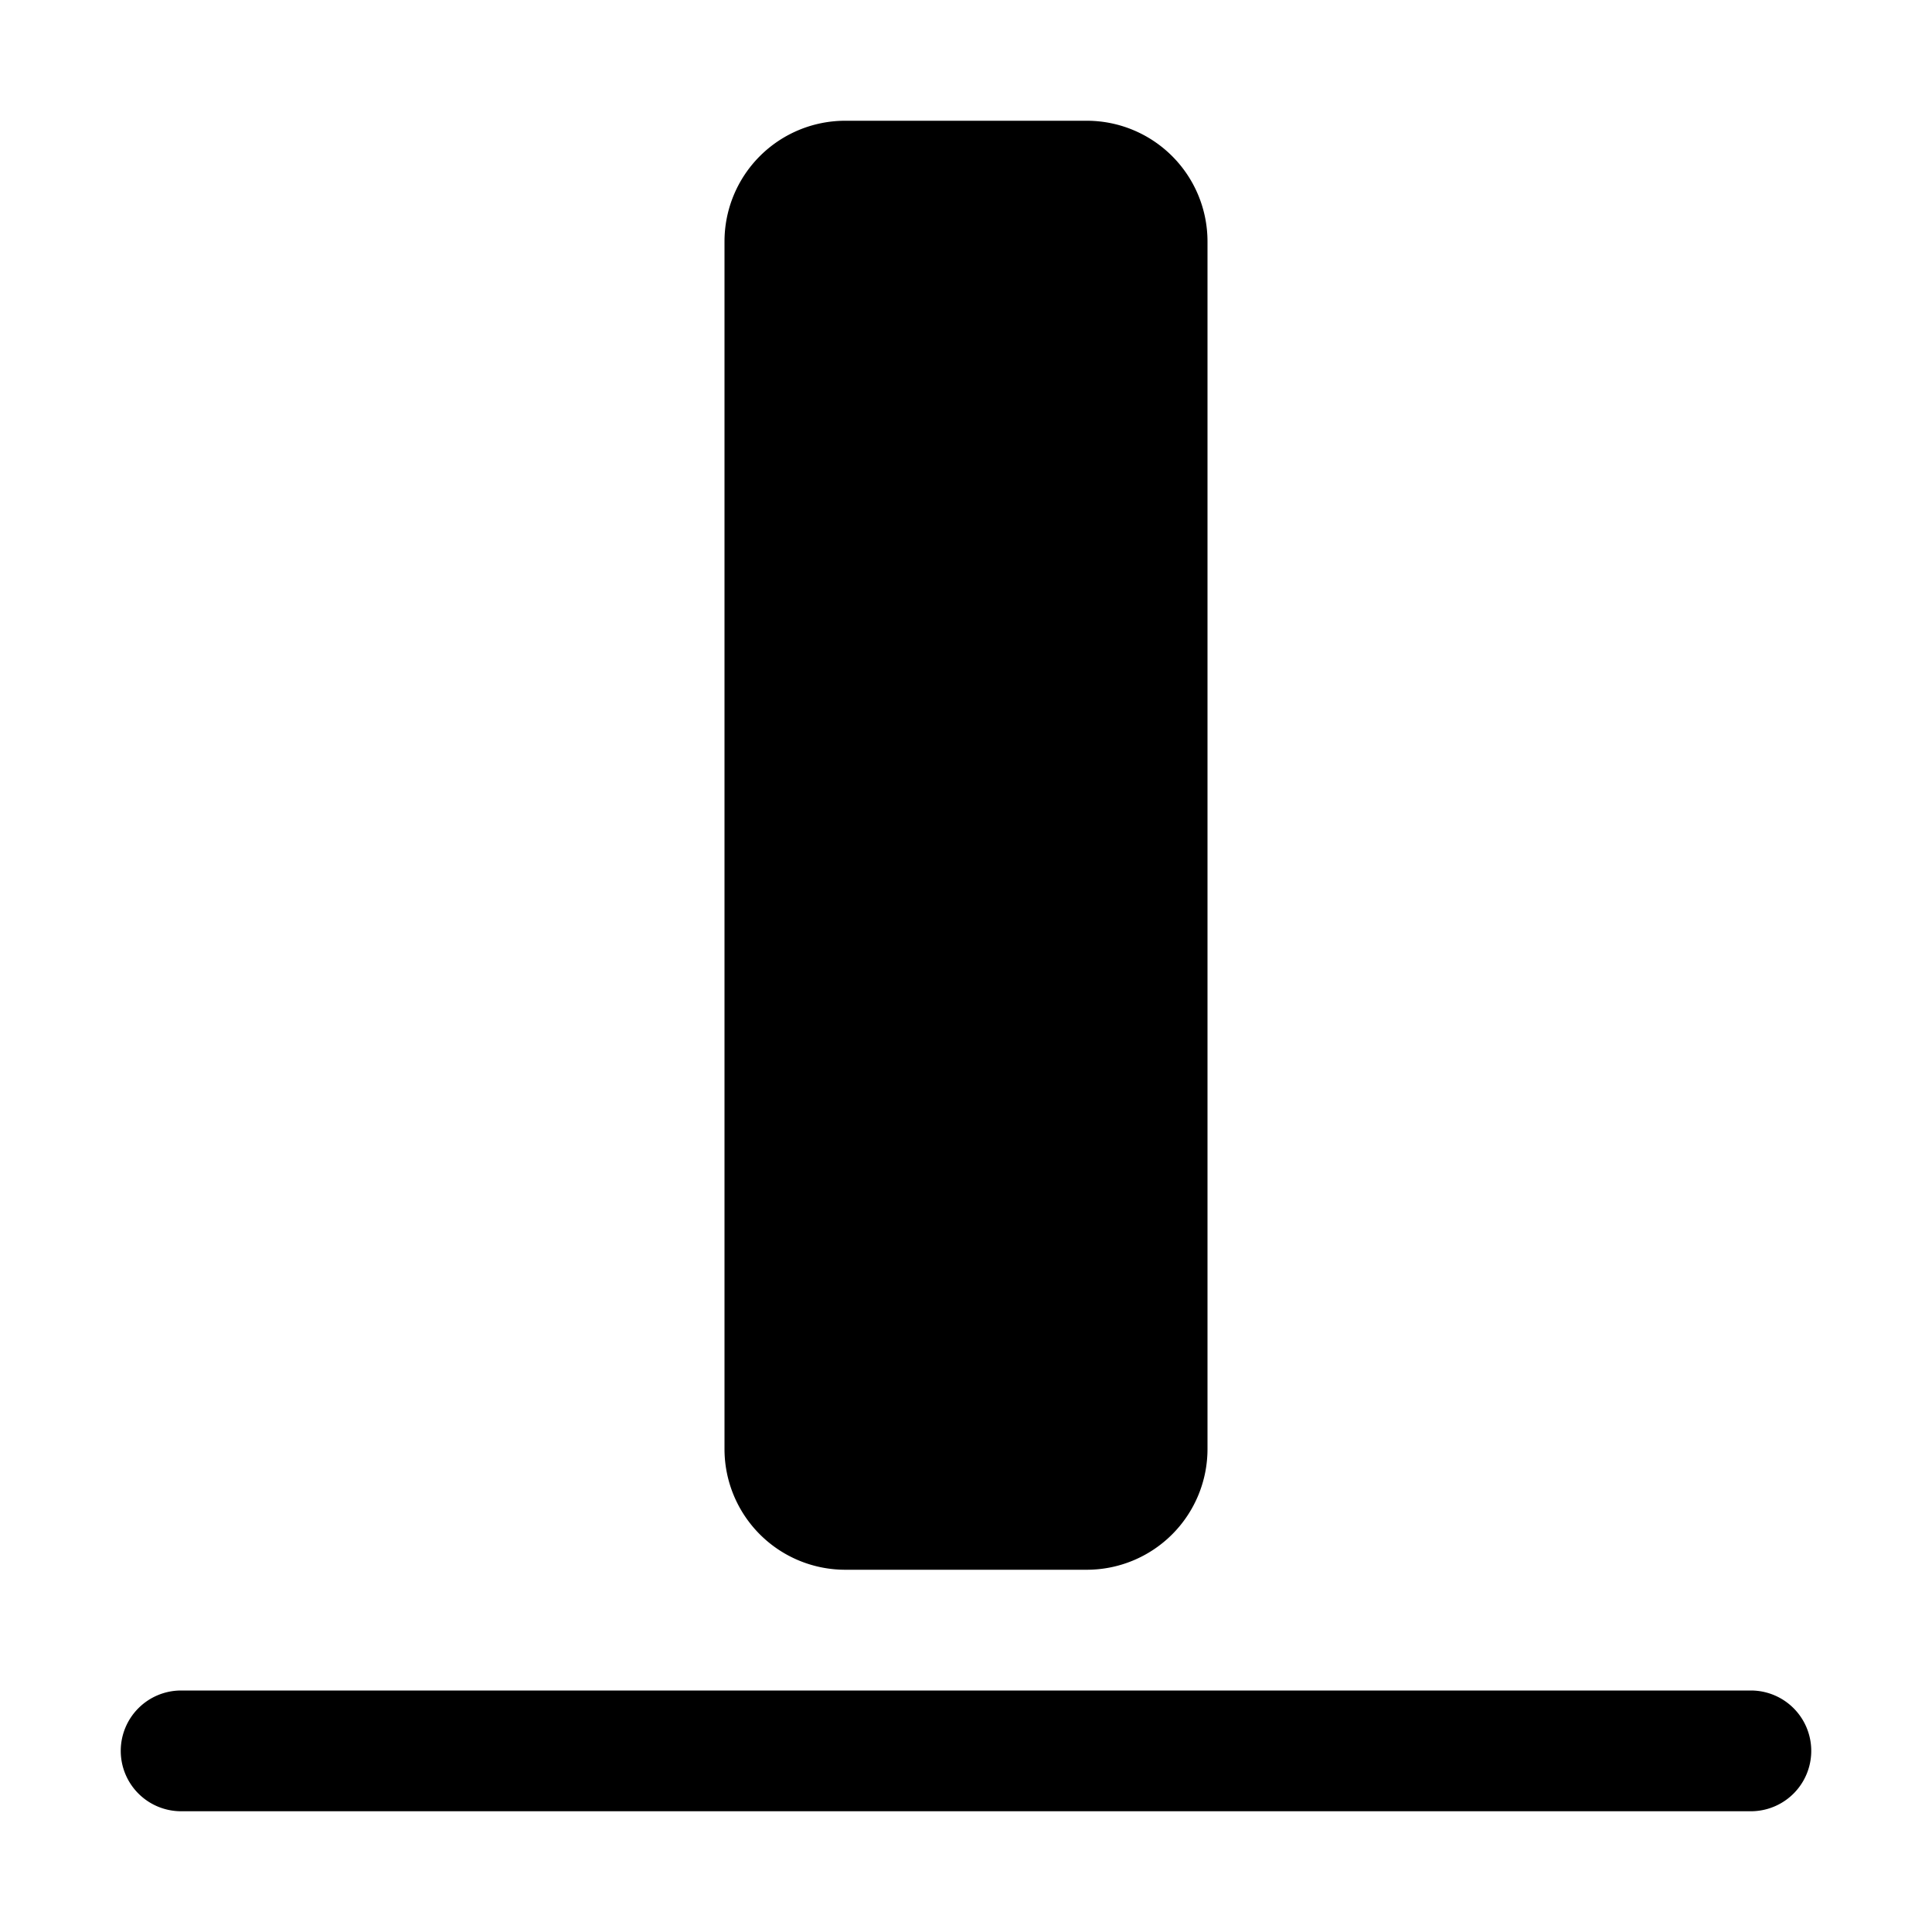
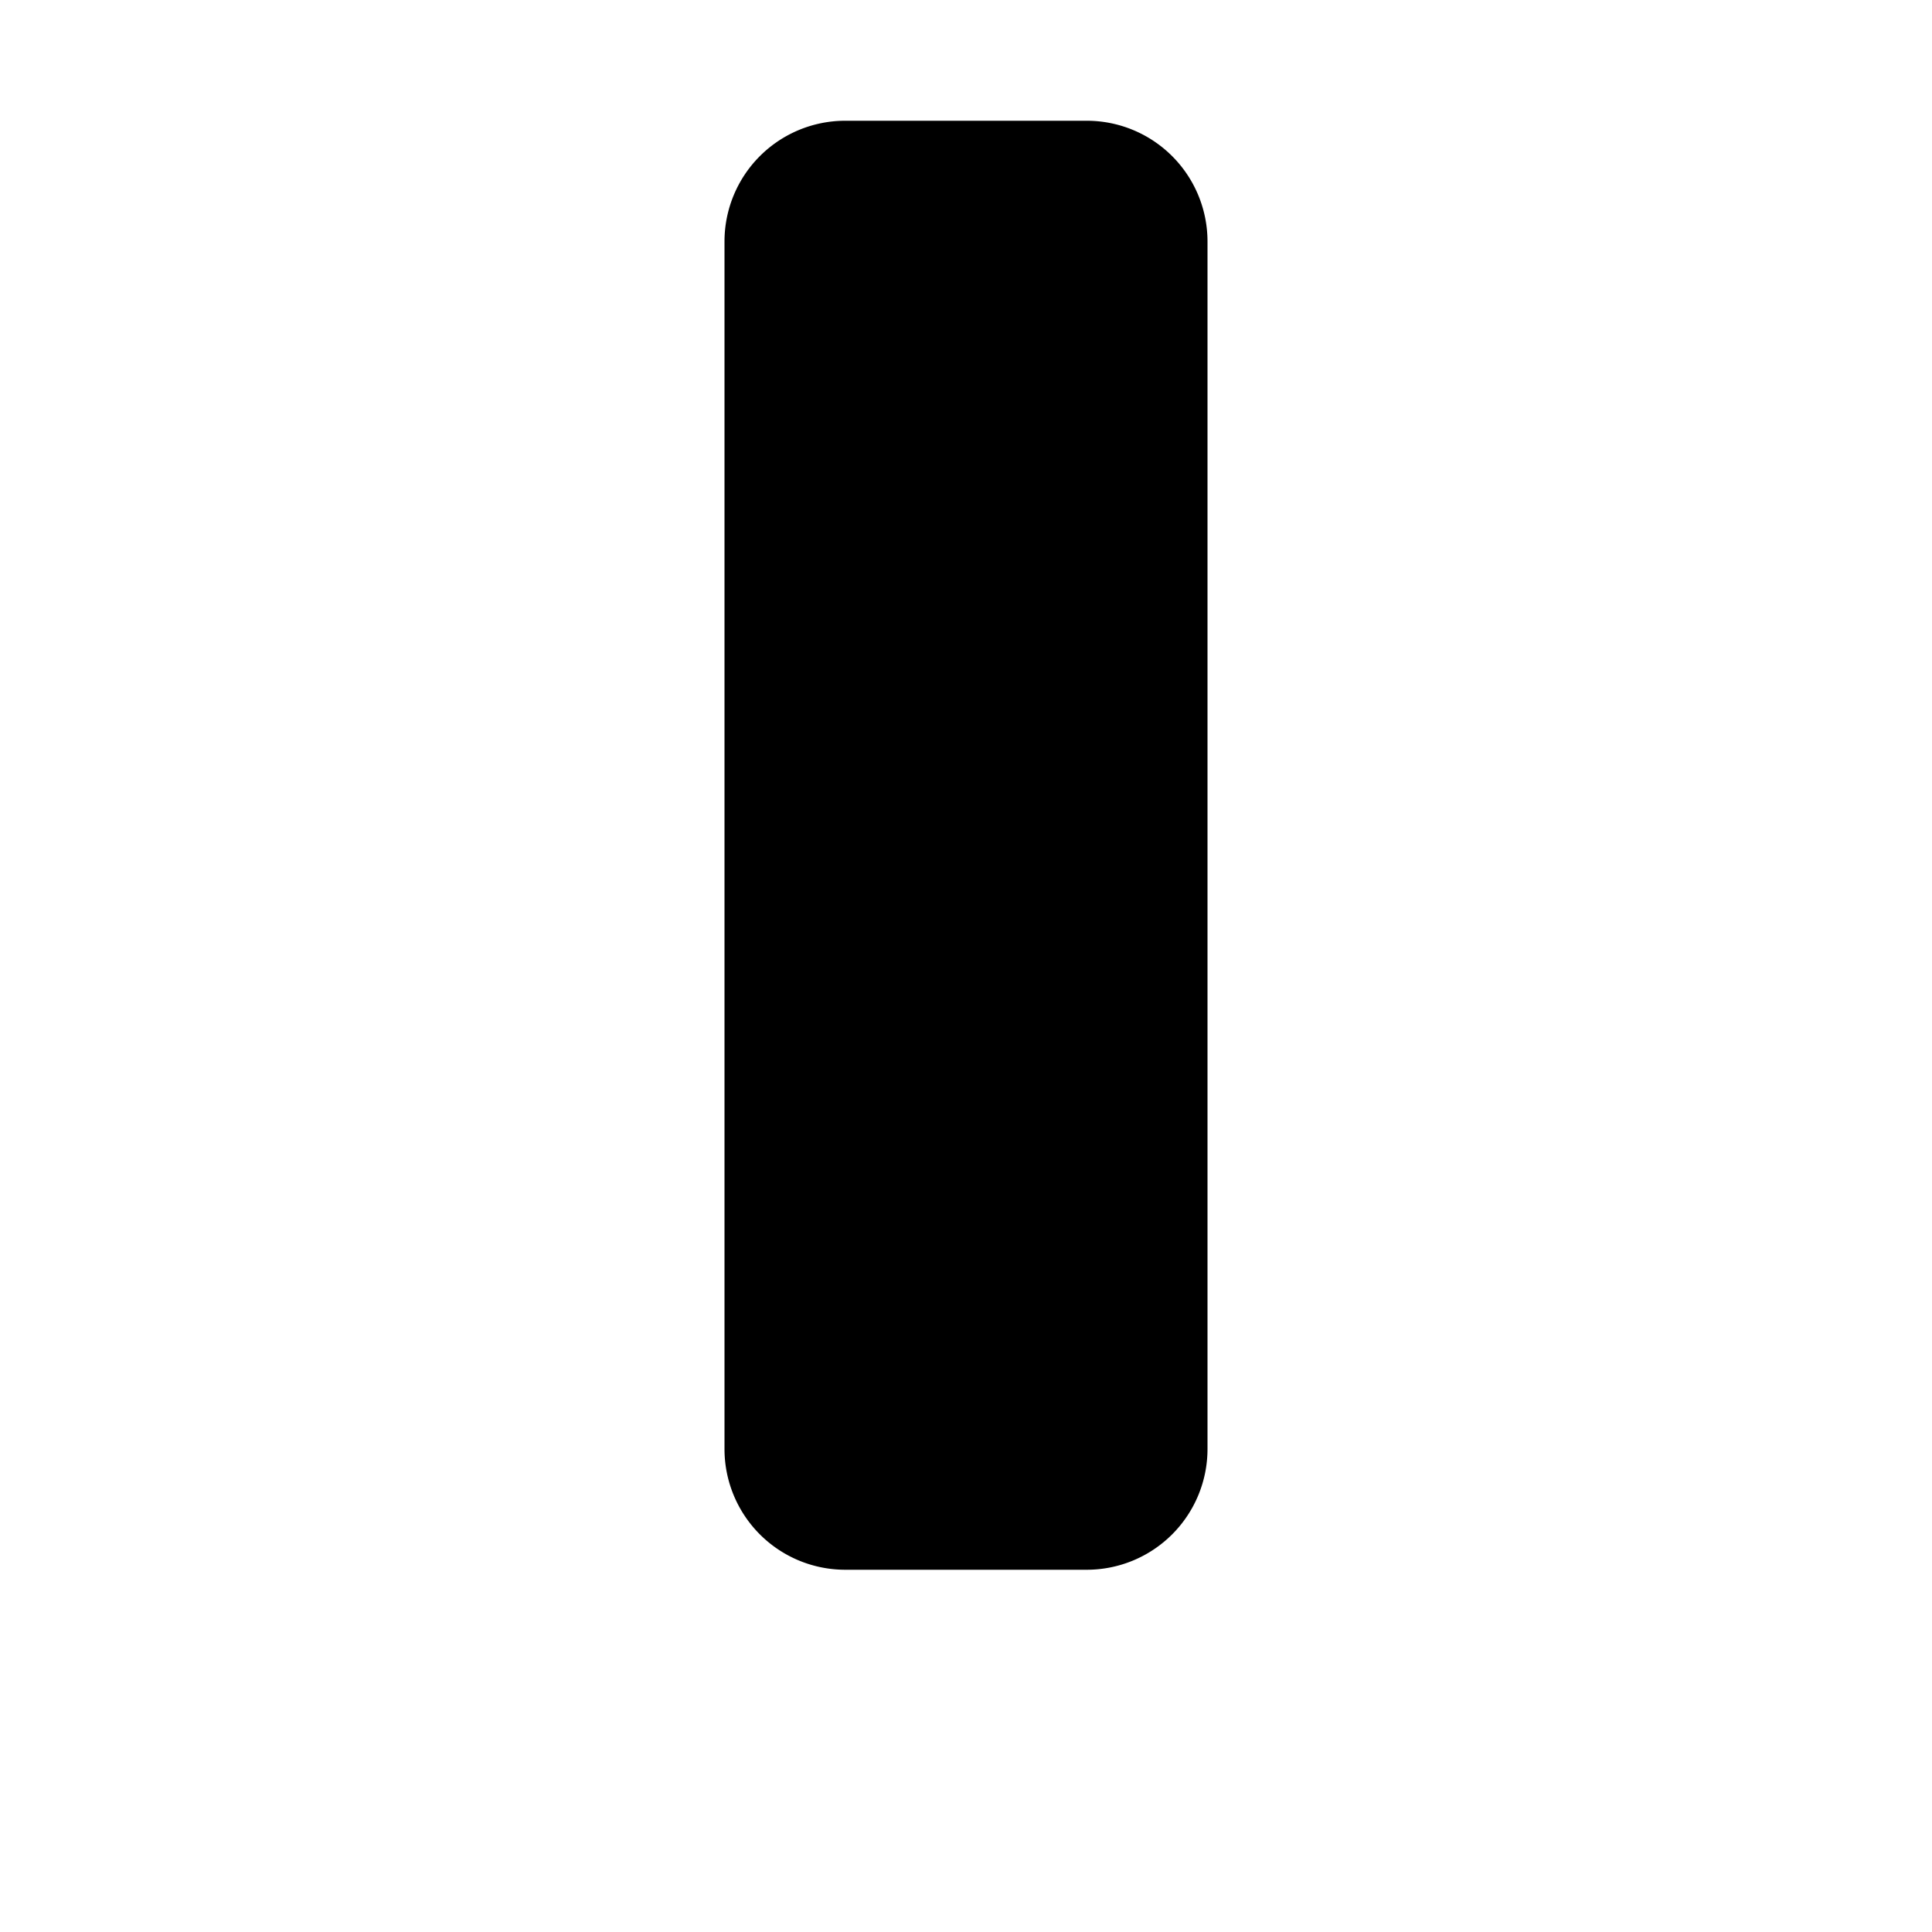
<svg xmlns="http://www.w3.org/2000/svg" width="1em" height="1em" viewBox="0 0 16 16" class="bi bi-align-bottom" fill="currentColor">
  <path d="M6 2a1 1 0 0 1 1-1h2a1 1 0 0 1 1 1v10a1 1 0 0 1-1 1H7a1 1 0 0 1-1-1V2z" />
-   <path fill-rule="evenodd" d="M1 14.5a.5.5 0 0 1 .5-.5h13a.5.5 0 0 1 0 1h-13a.5.5 0 0 1-.5-.5z" />
</svg>